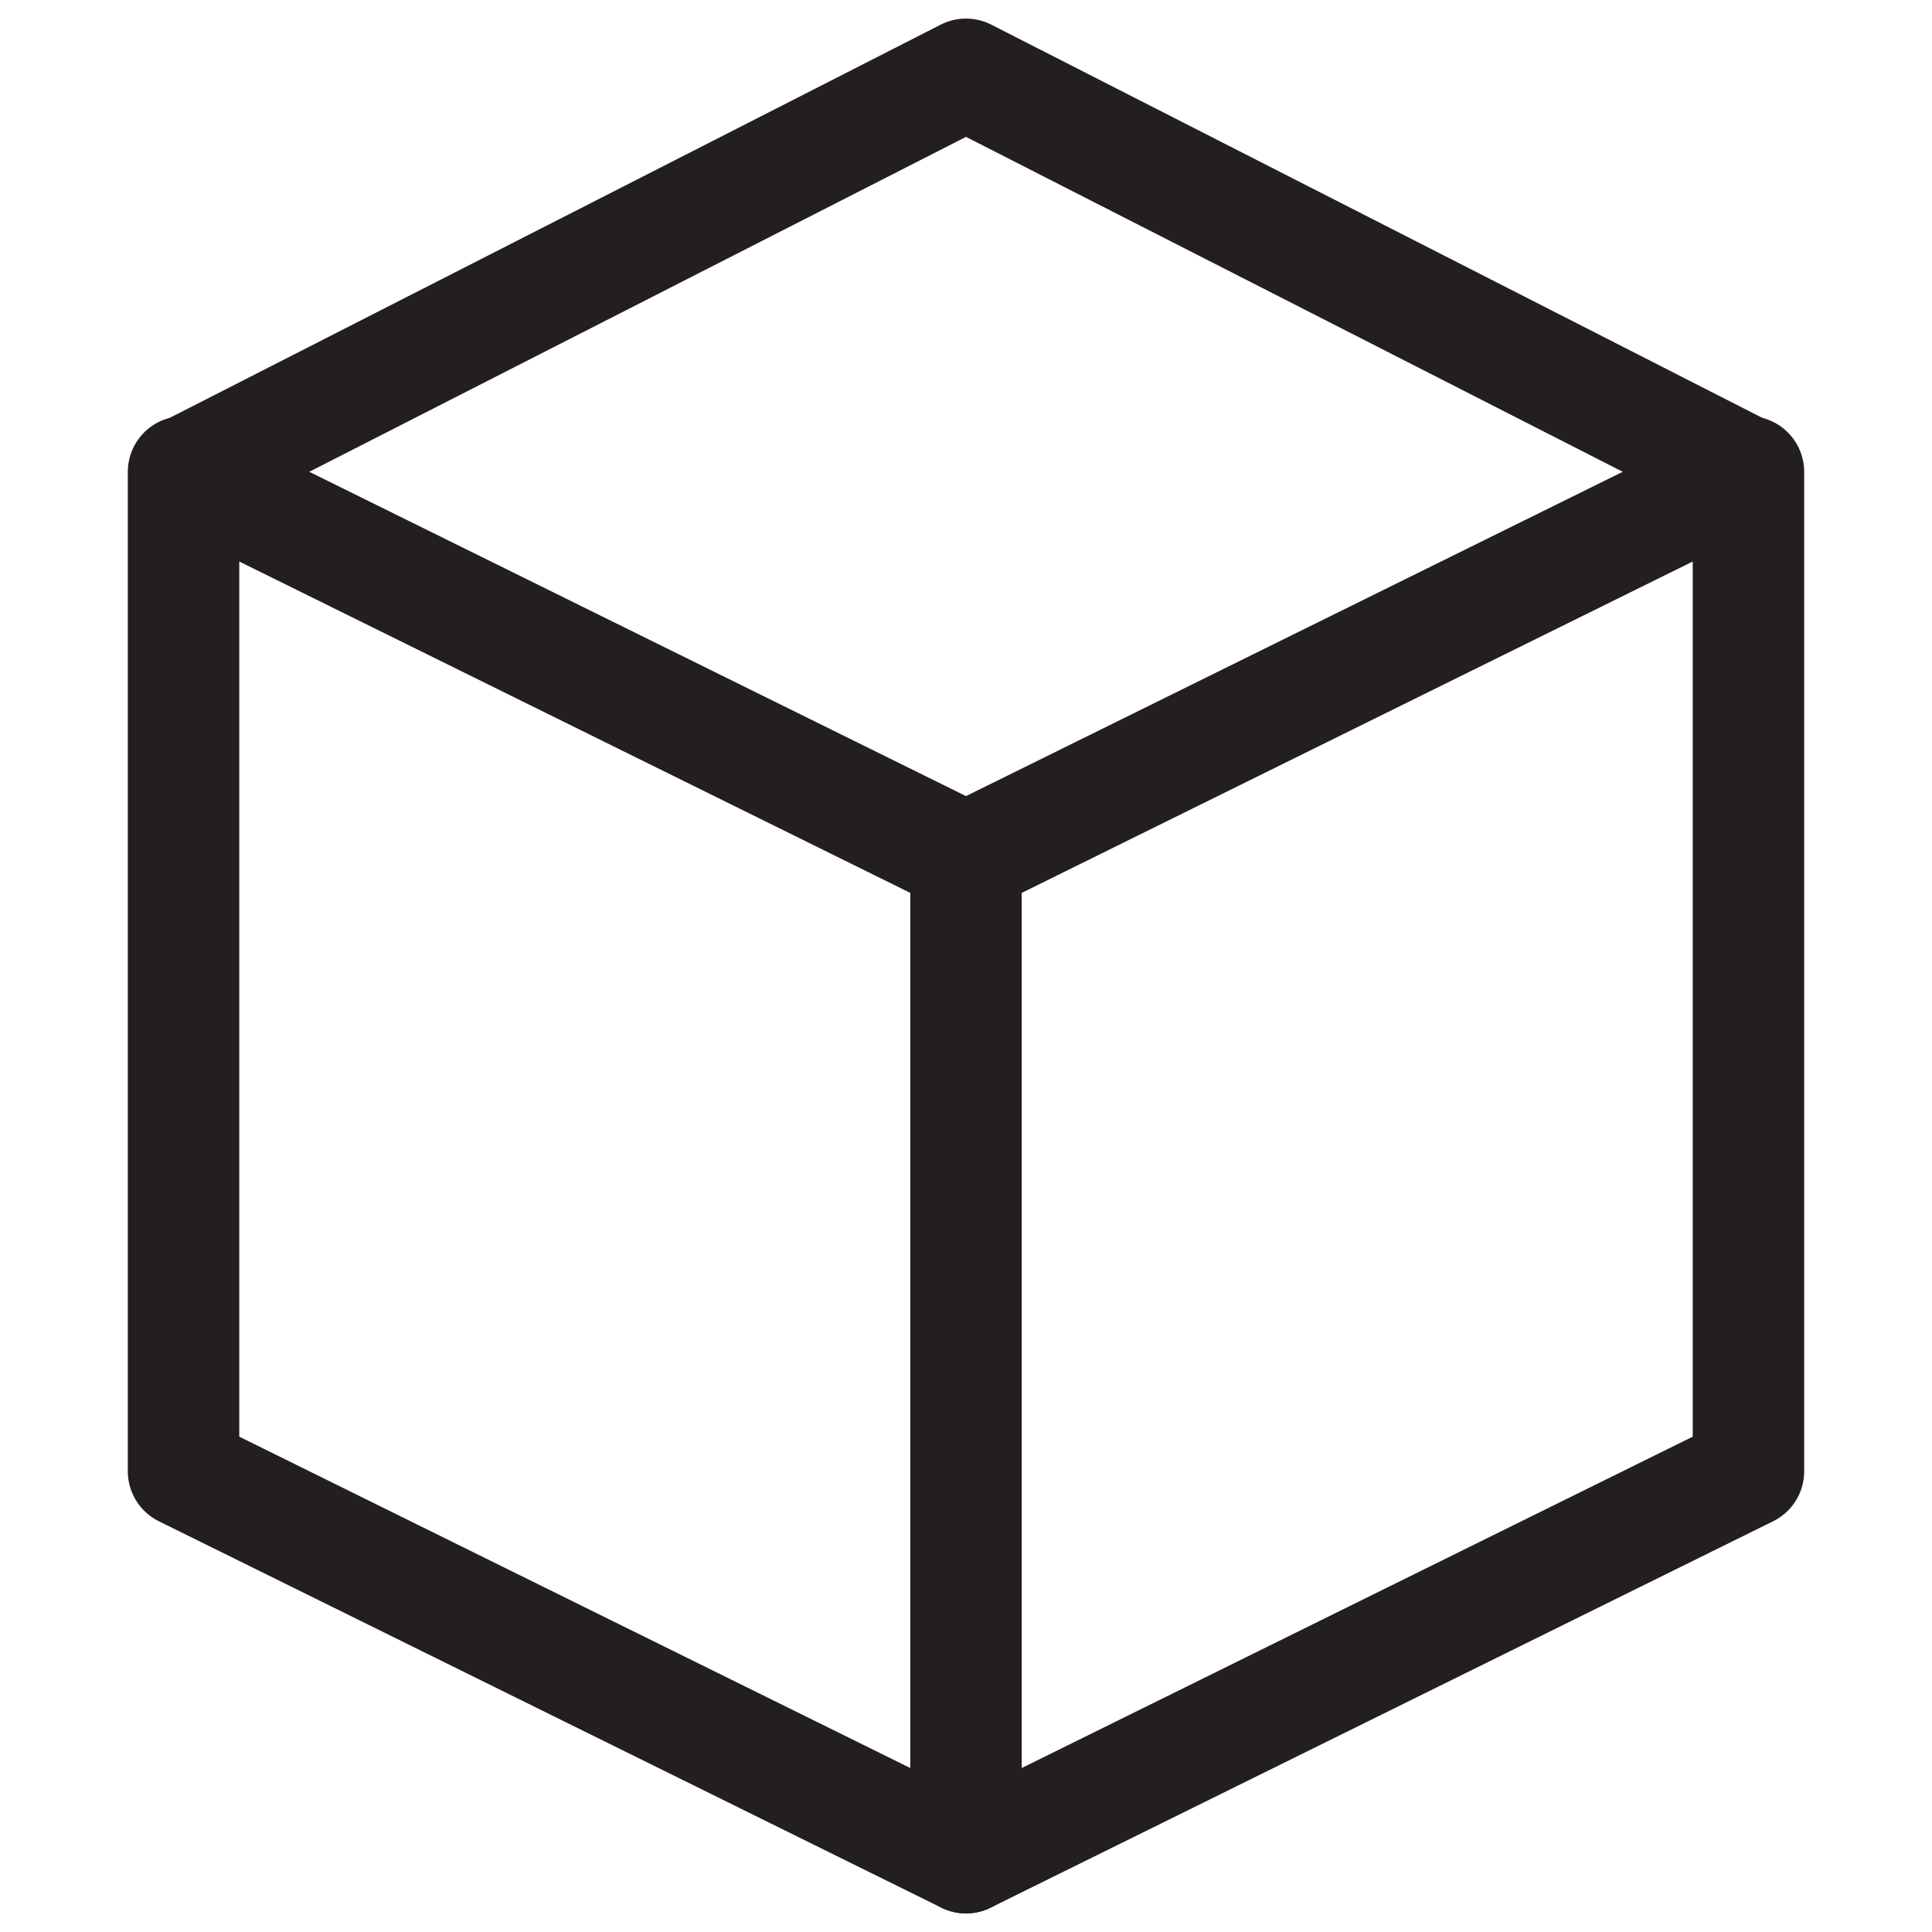
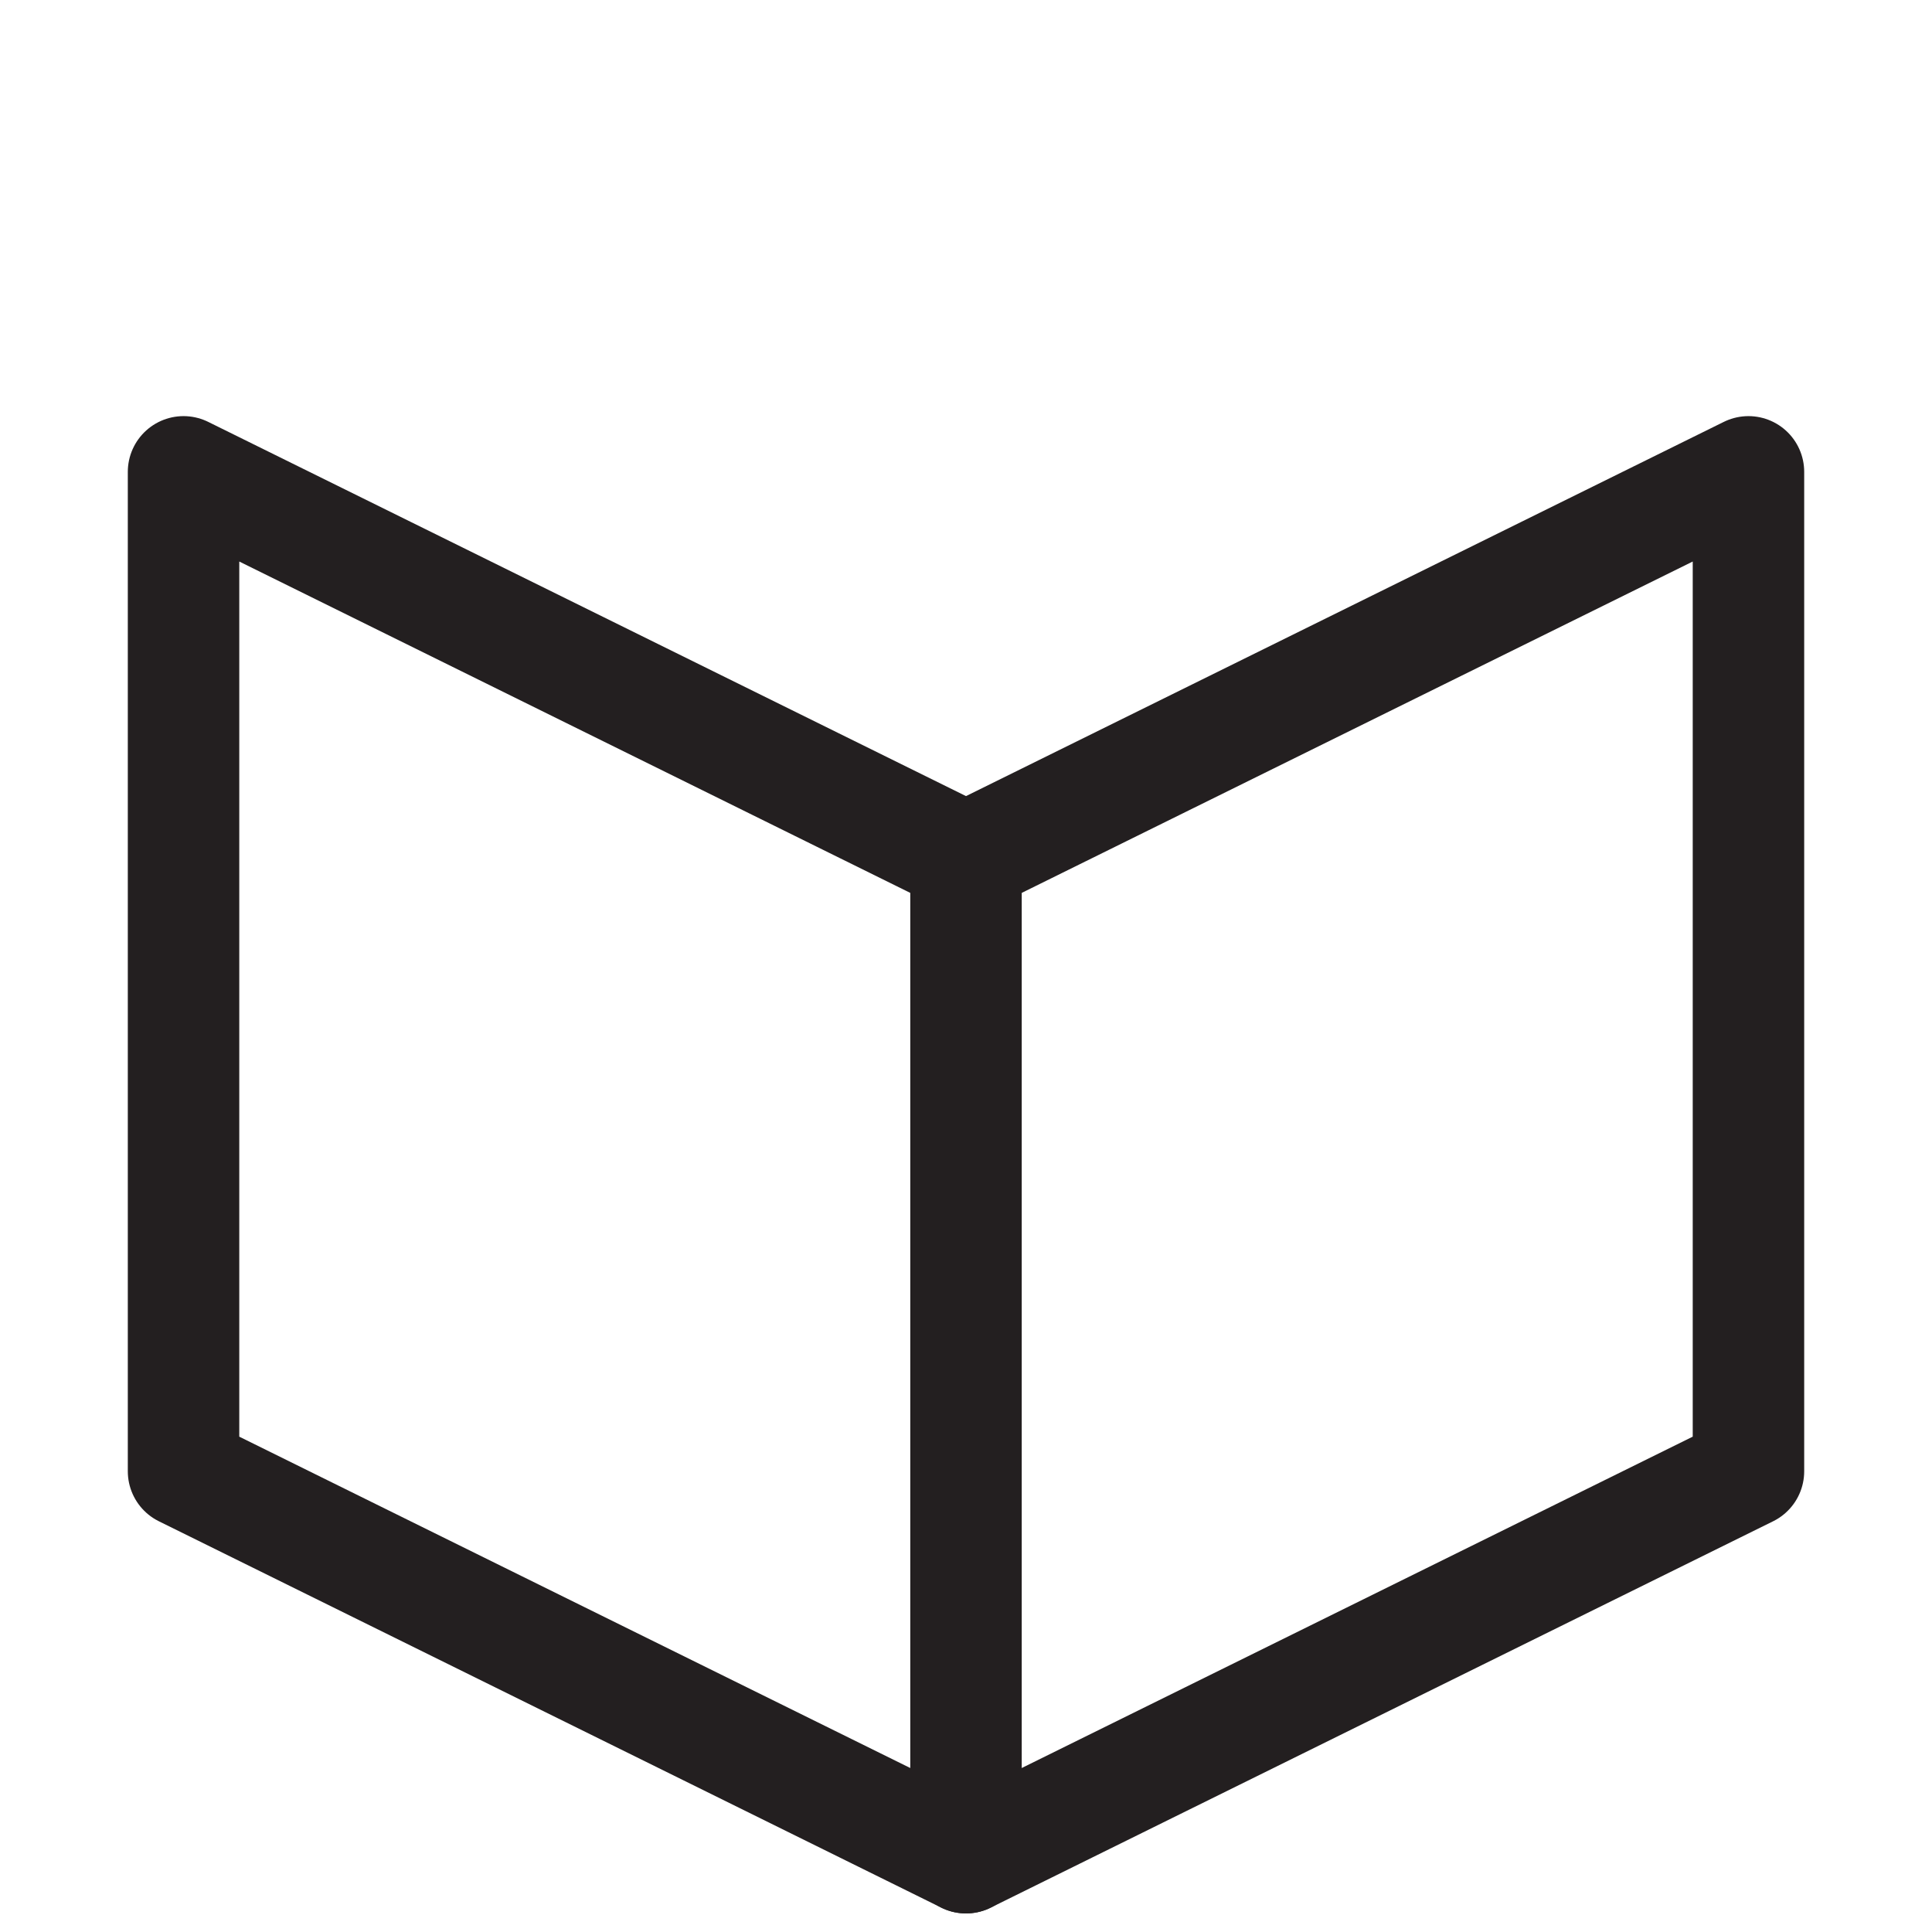
<svg xmlns="http://www.w3.org/2000/svg" id="Layer_1" data-name="Layer 1" viewBox="0 0 26 26">
  <defs>
    <style>.cls-1{fill:none;stroke:#231f20;stroke-linecap:round;stroke-linejoin:round;stroke-width:1.5px;}</style>
  </defs>
  <polygon class="cls-1" points="13 25 2.47 19.8 2.47 6.35 13 11.55 13 25" />
  <polyline class="cls-1" points="13 25 23.53 19.8 23.53 6.35 13 11.55" />
-   <polyline class="cls-1" points="2.51 6.35 13 1 23.49 6.35" />
</svg>